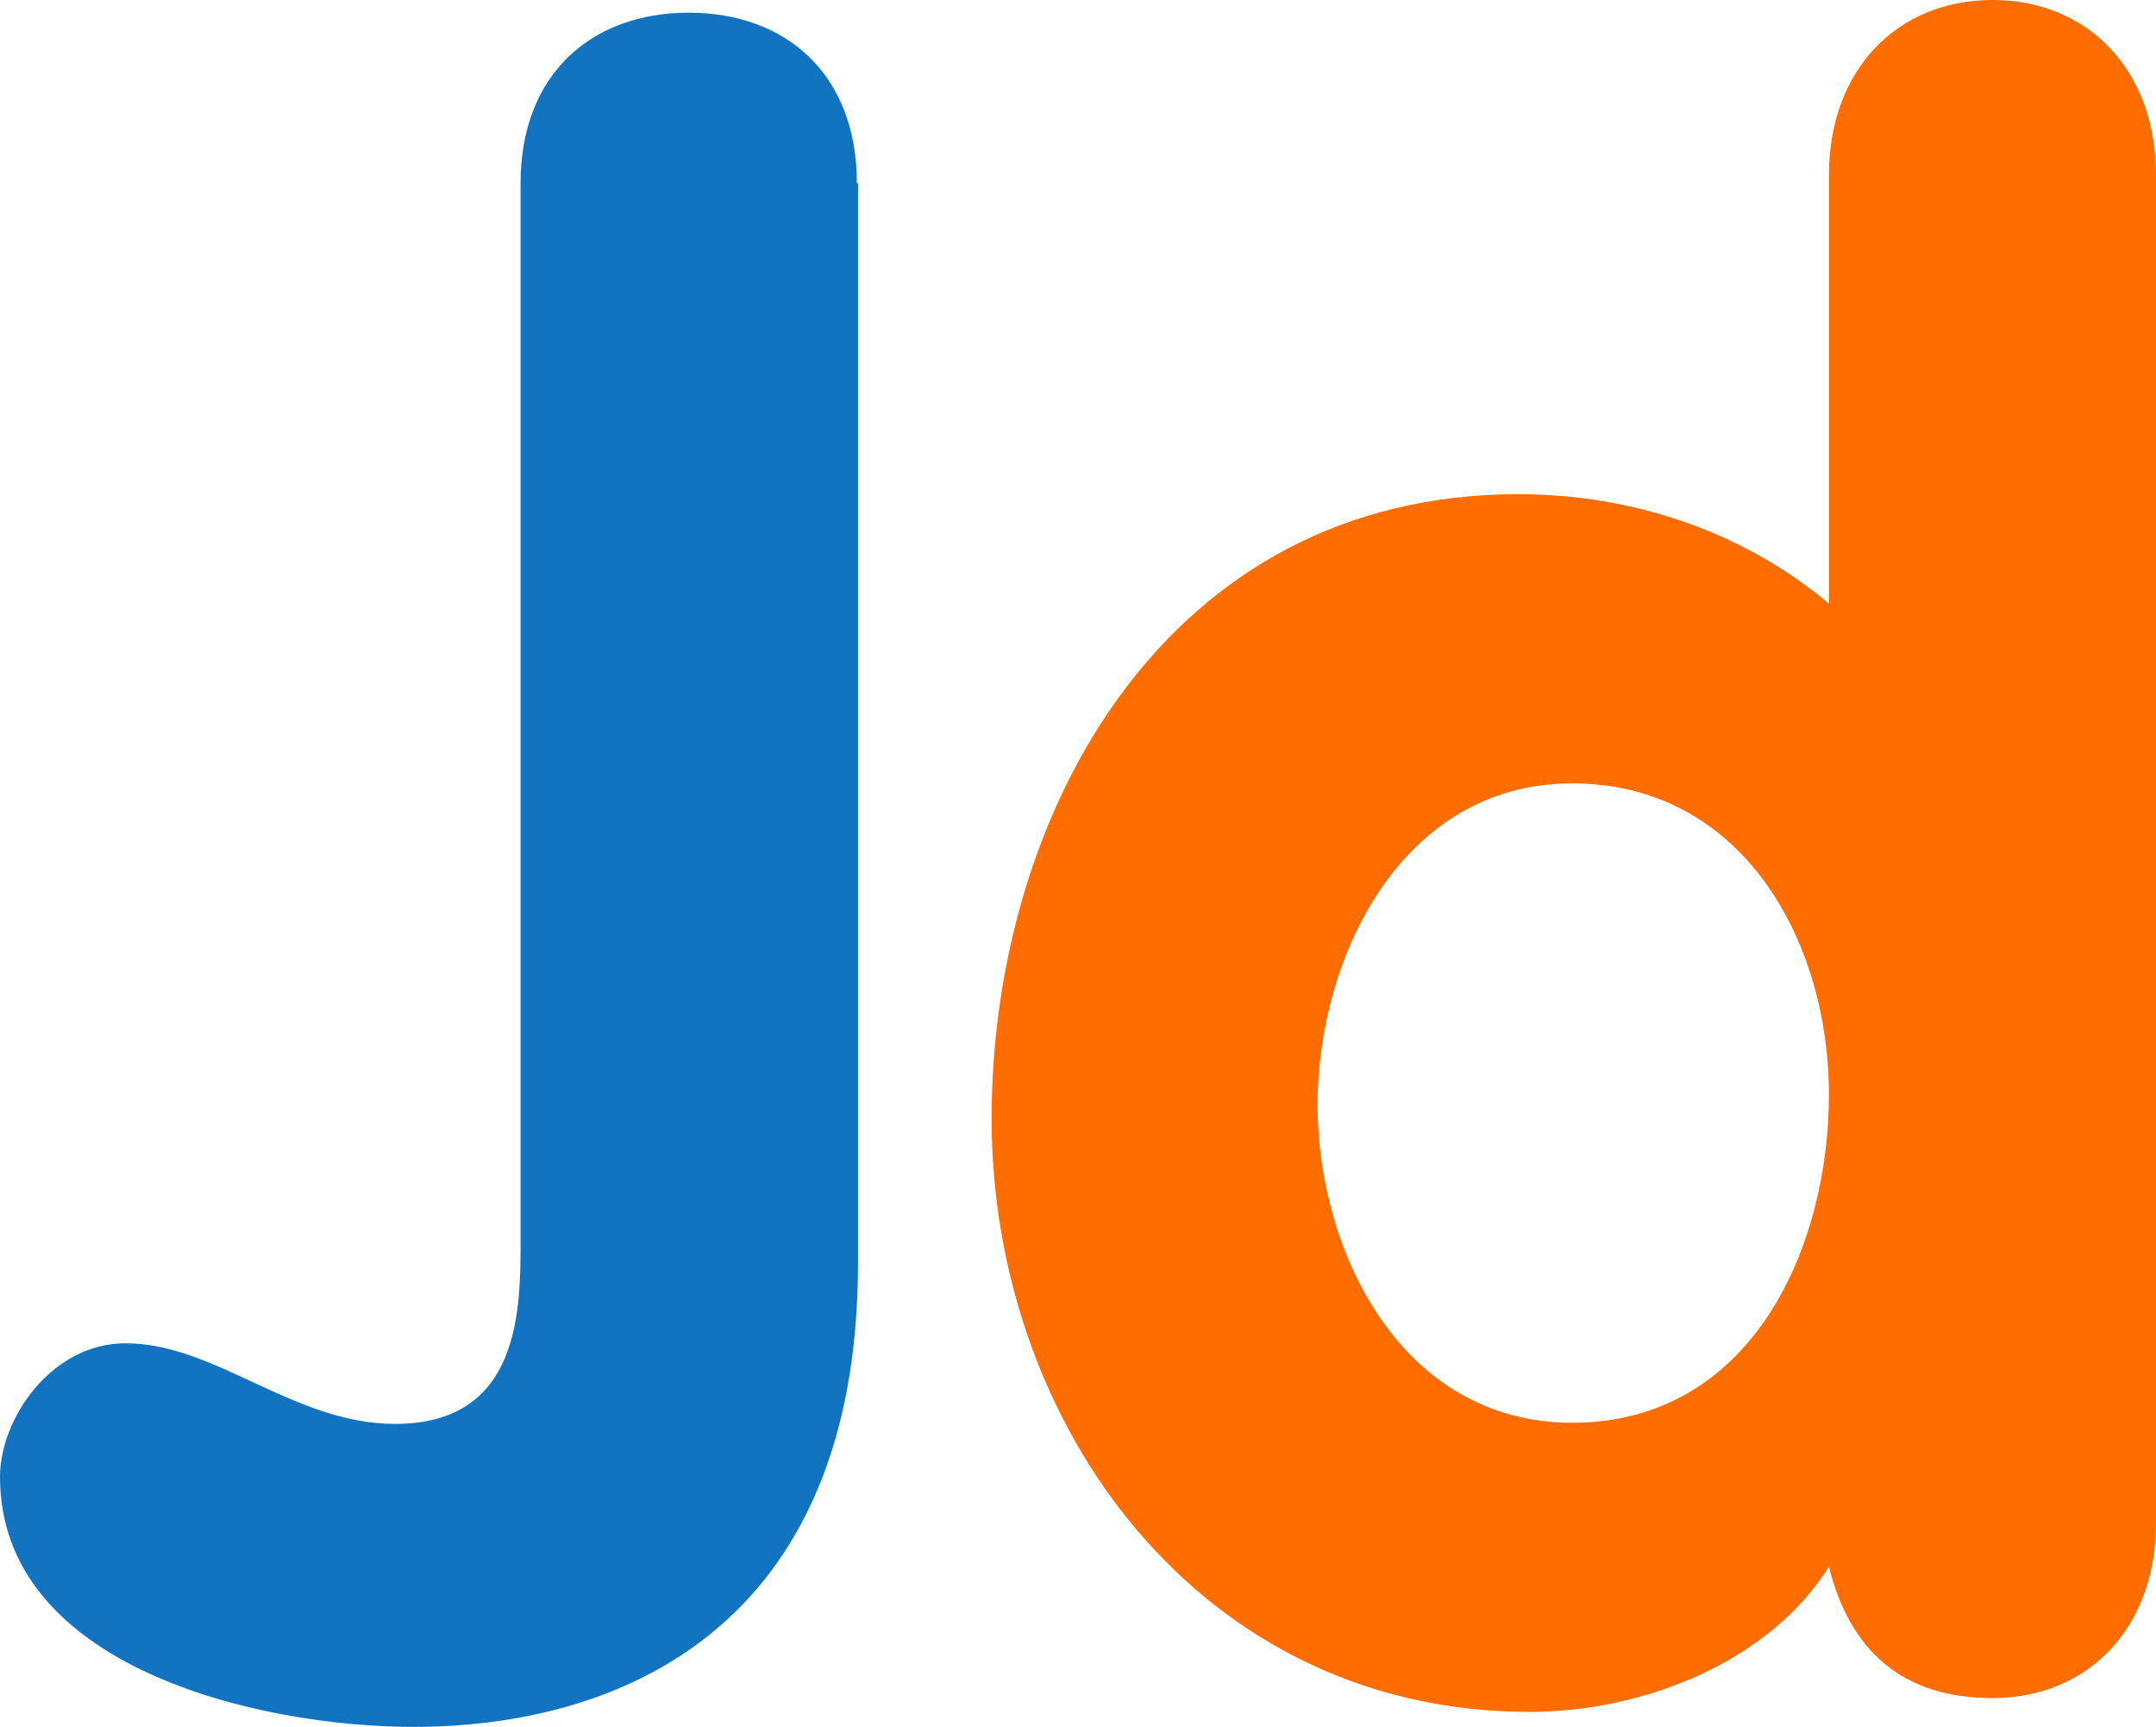
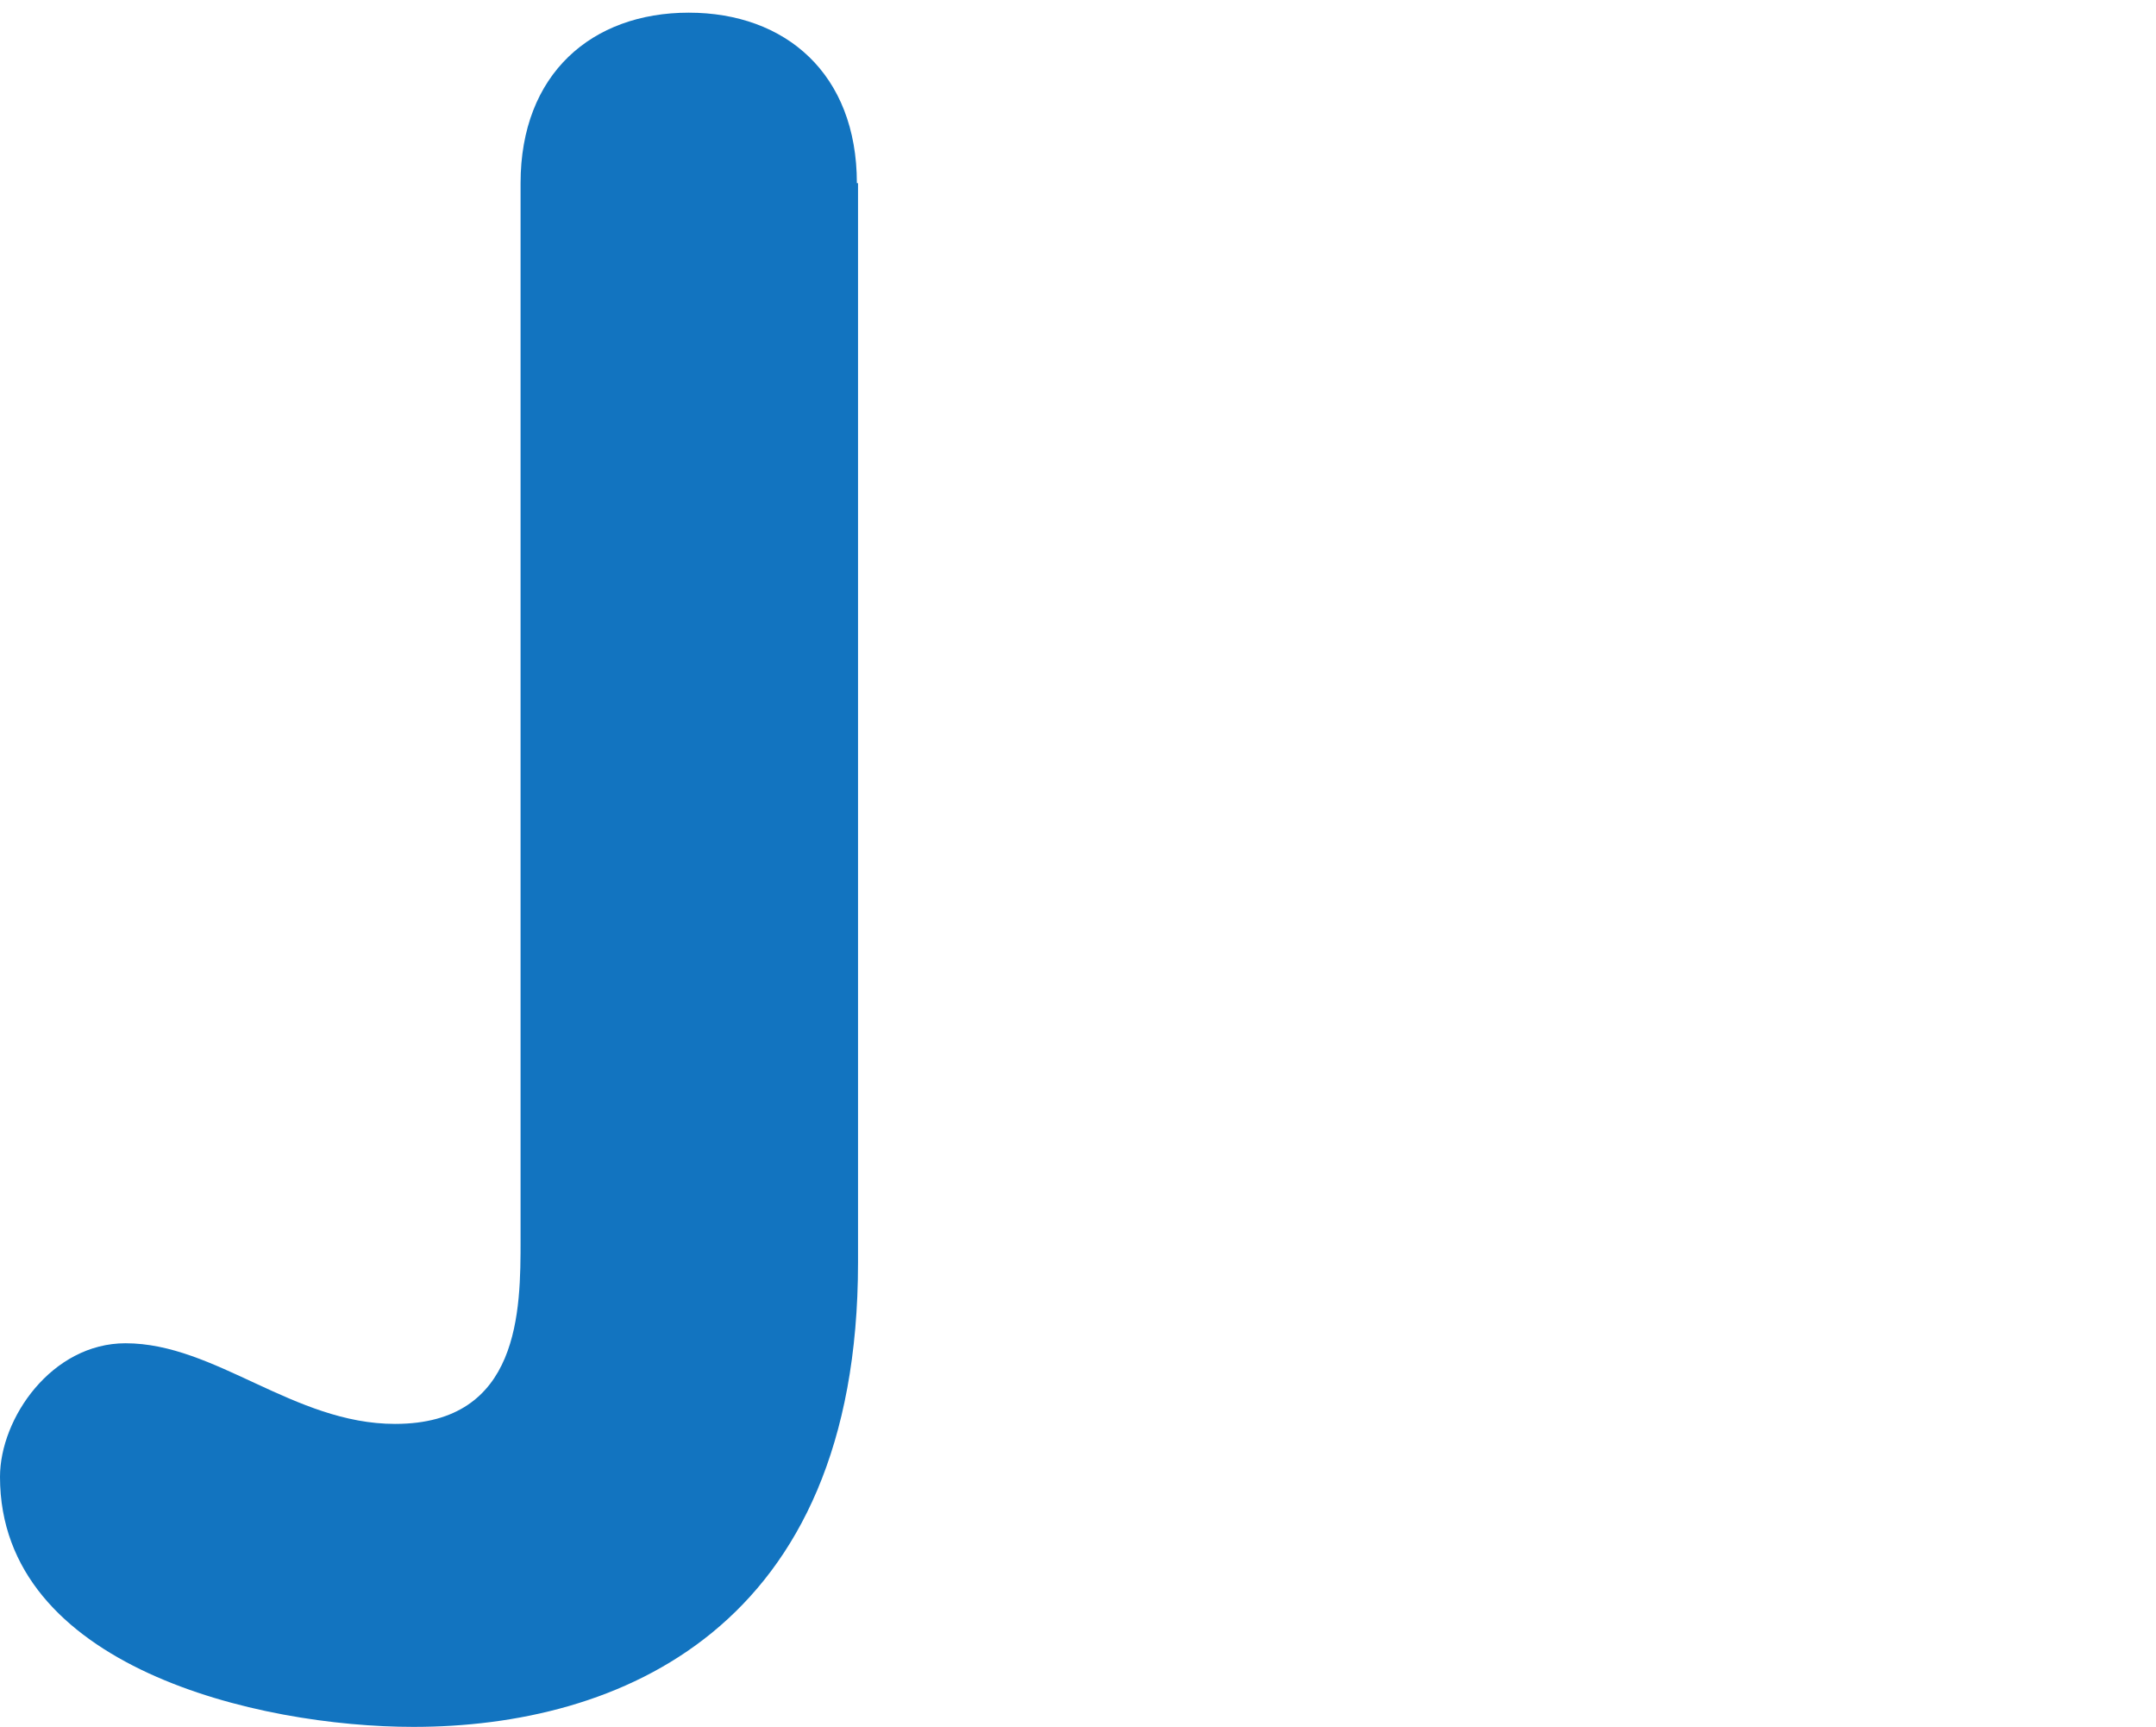
<svg xmlns="http://www.w3.org/2000/svg" id="Layer_1" data-name="Layer 1" viewBox="0 0 187.2 149.9">
  <defs>
    <style>
      .cls-1 {
        fill: #ff6c00;
      }

      .cls-2 {
        fill: #1274c0;
      }
    </style>
  </defs>
  <path class="cls-2" d="M74.4,15.9c0-9.5-6.2-14.8-14.6-14.8s-14.6,5.3-14.6,14.8V107.6c0,6.1,0,16-10.9,16-8.8,0-15.6-7-23.4-7-6.4,0-10.9,6.5-10.9,11.6,0,16.5,22.4,21.7,35.9,21.7,17.7,0,38.6-8.4,38.6-40.3V15.9h-.1Z" />
-   <path class="cls-1" d="M173,0c-8.3,0-14.2,6.1-14.2,15.2V52.4c-7.5-6.3-17.1-9.5-27-9.5-30.5,0-45.7,27.6-45.7,54.2s18.1,51.5,46.7,51.5c9.7,0,20.7-4.2,26-12.6,1.8,7.2,6.3,11.4,14.2,11.4,8.3,0,14.2-6.1,14.2-15.2V15.2c0-9.1-5.9-15.2-14.2-15.2Zm-36.5,123.5c-14.8,0-22.1-14.8-22.1-27.6s7.3-27.9,22.1-27.9,22.3,13.7,22.3,27-6.7,28.5-22.3,28.5Z" />
</svg>